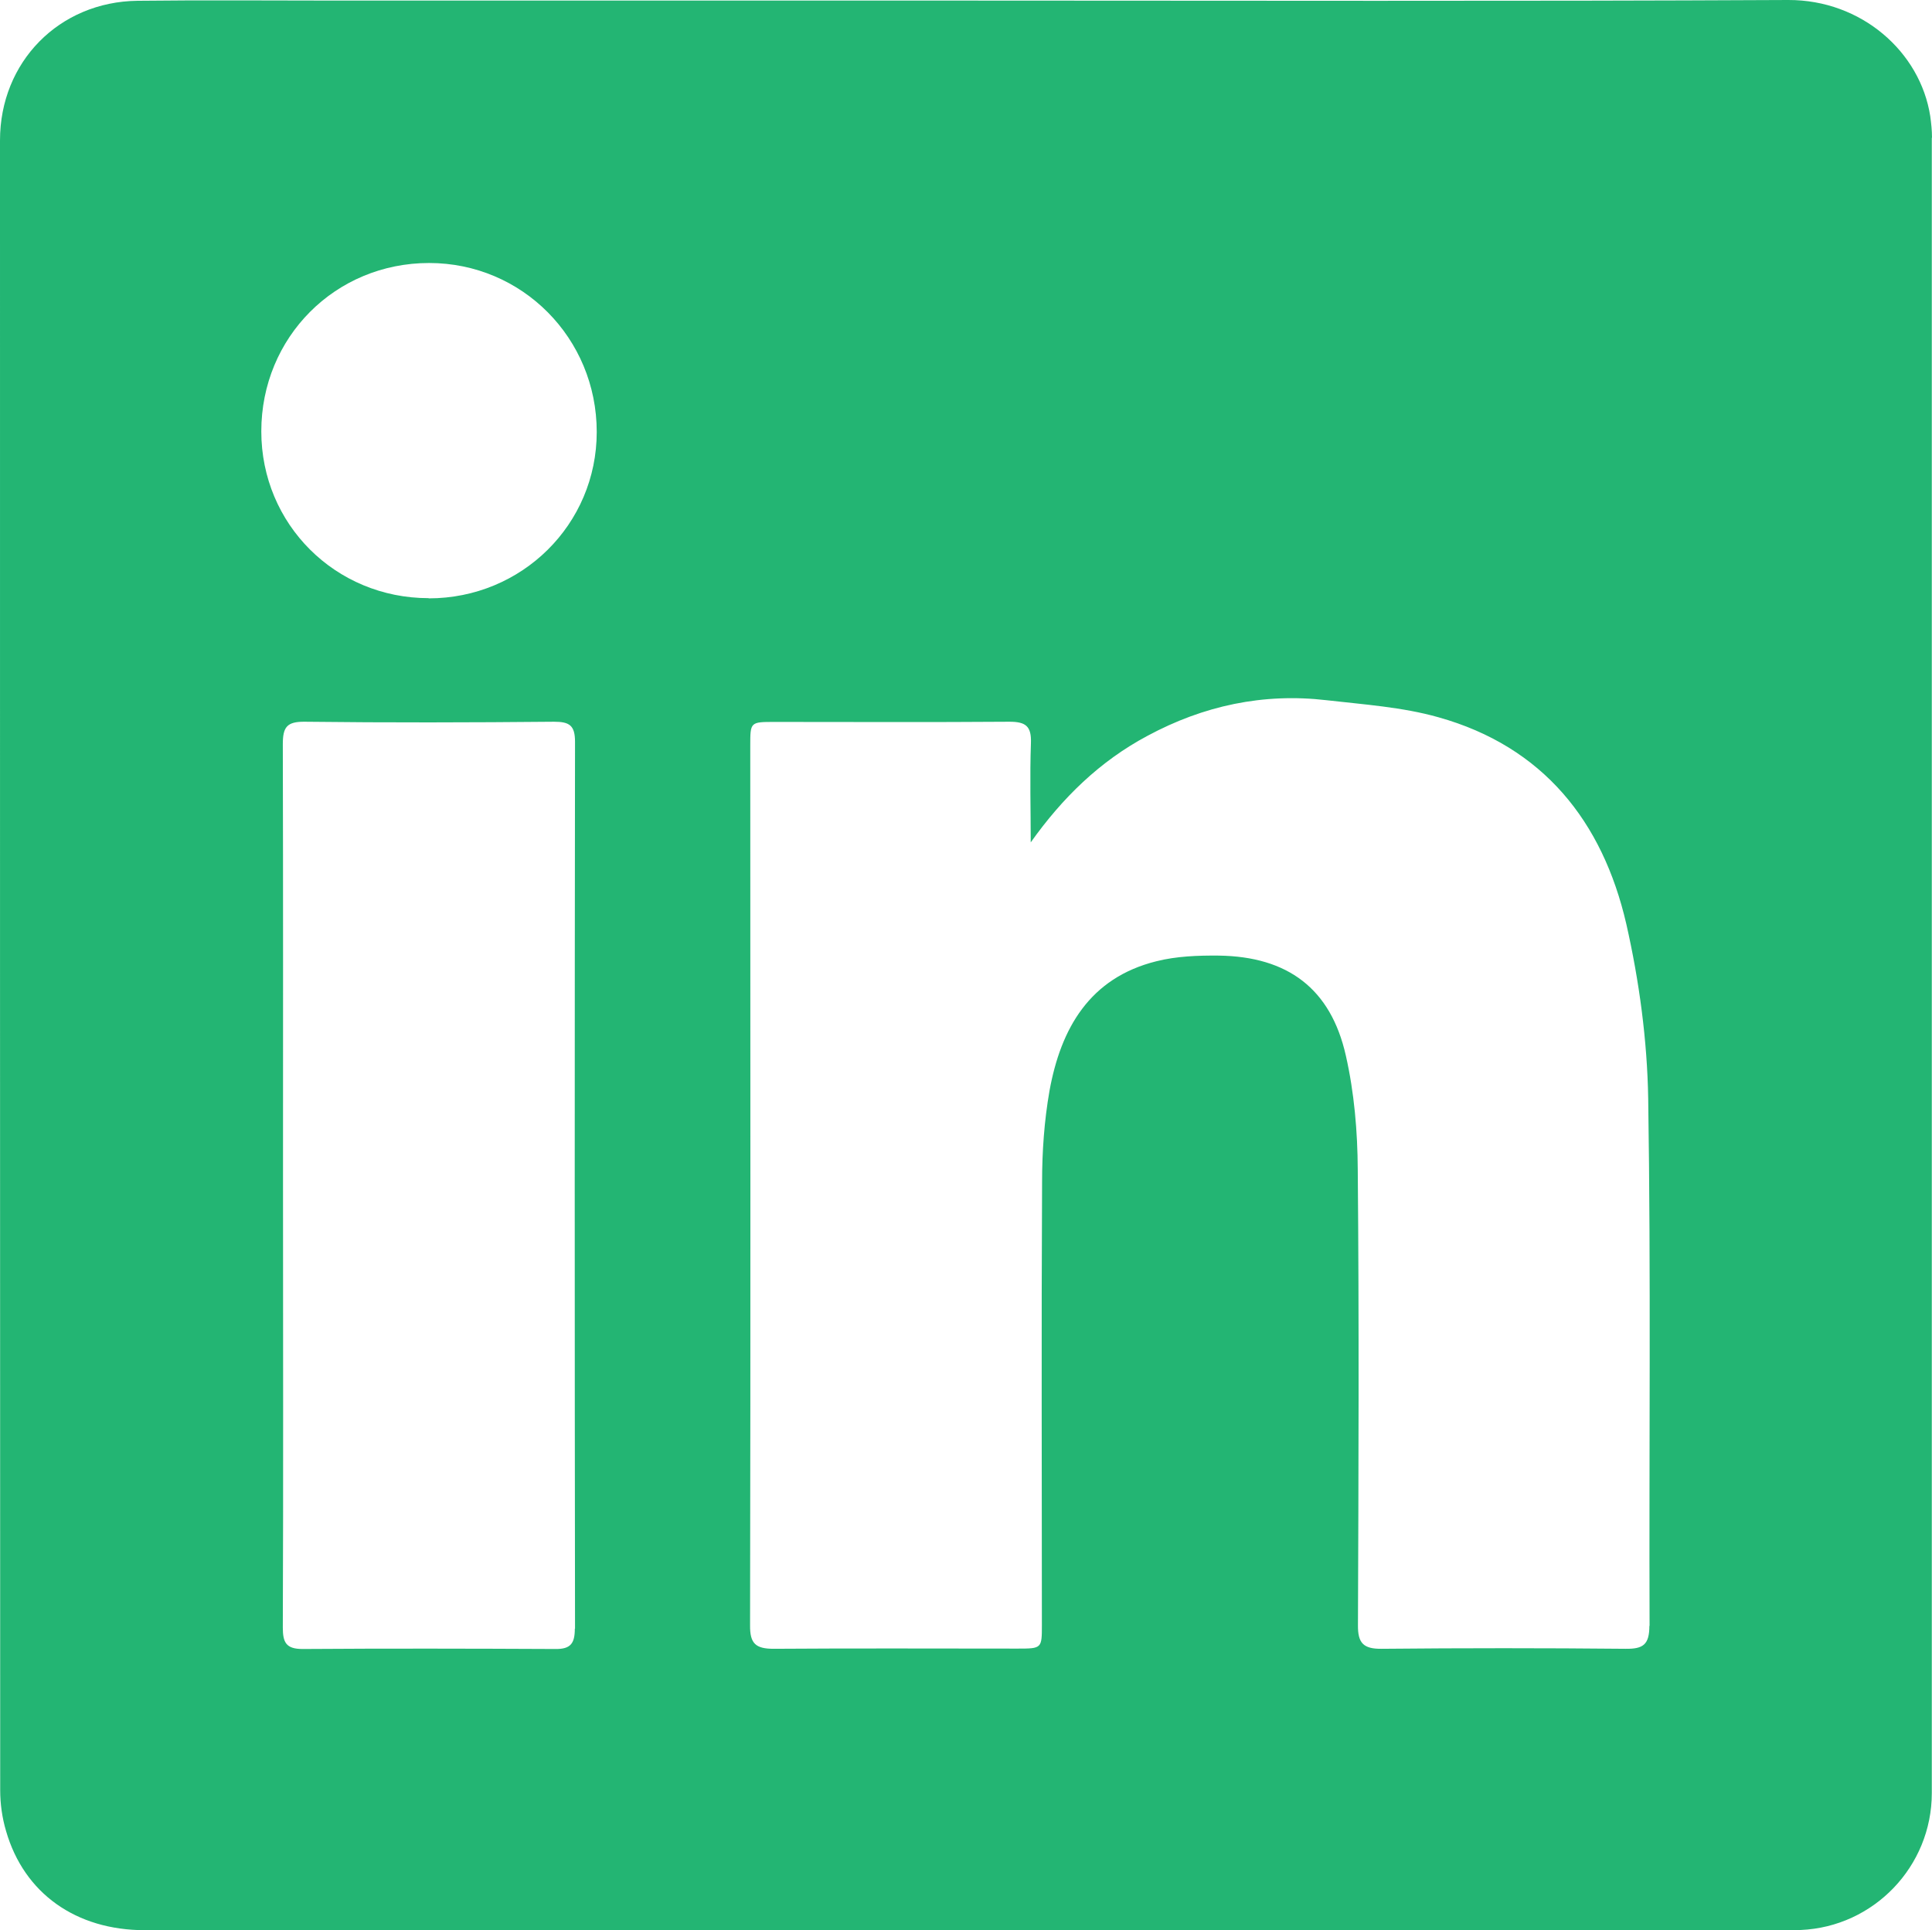
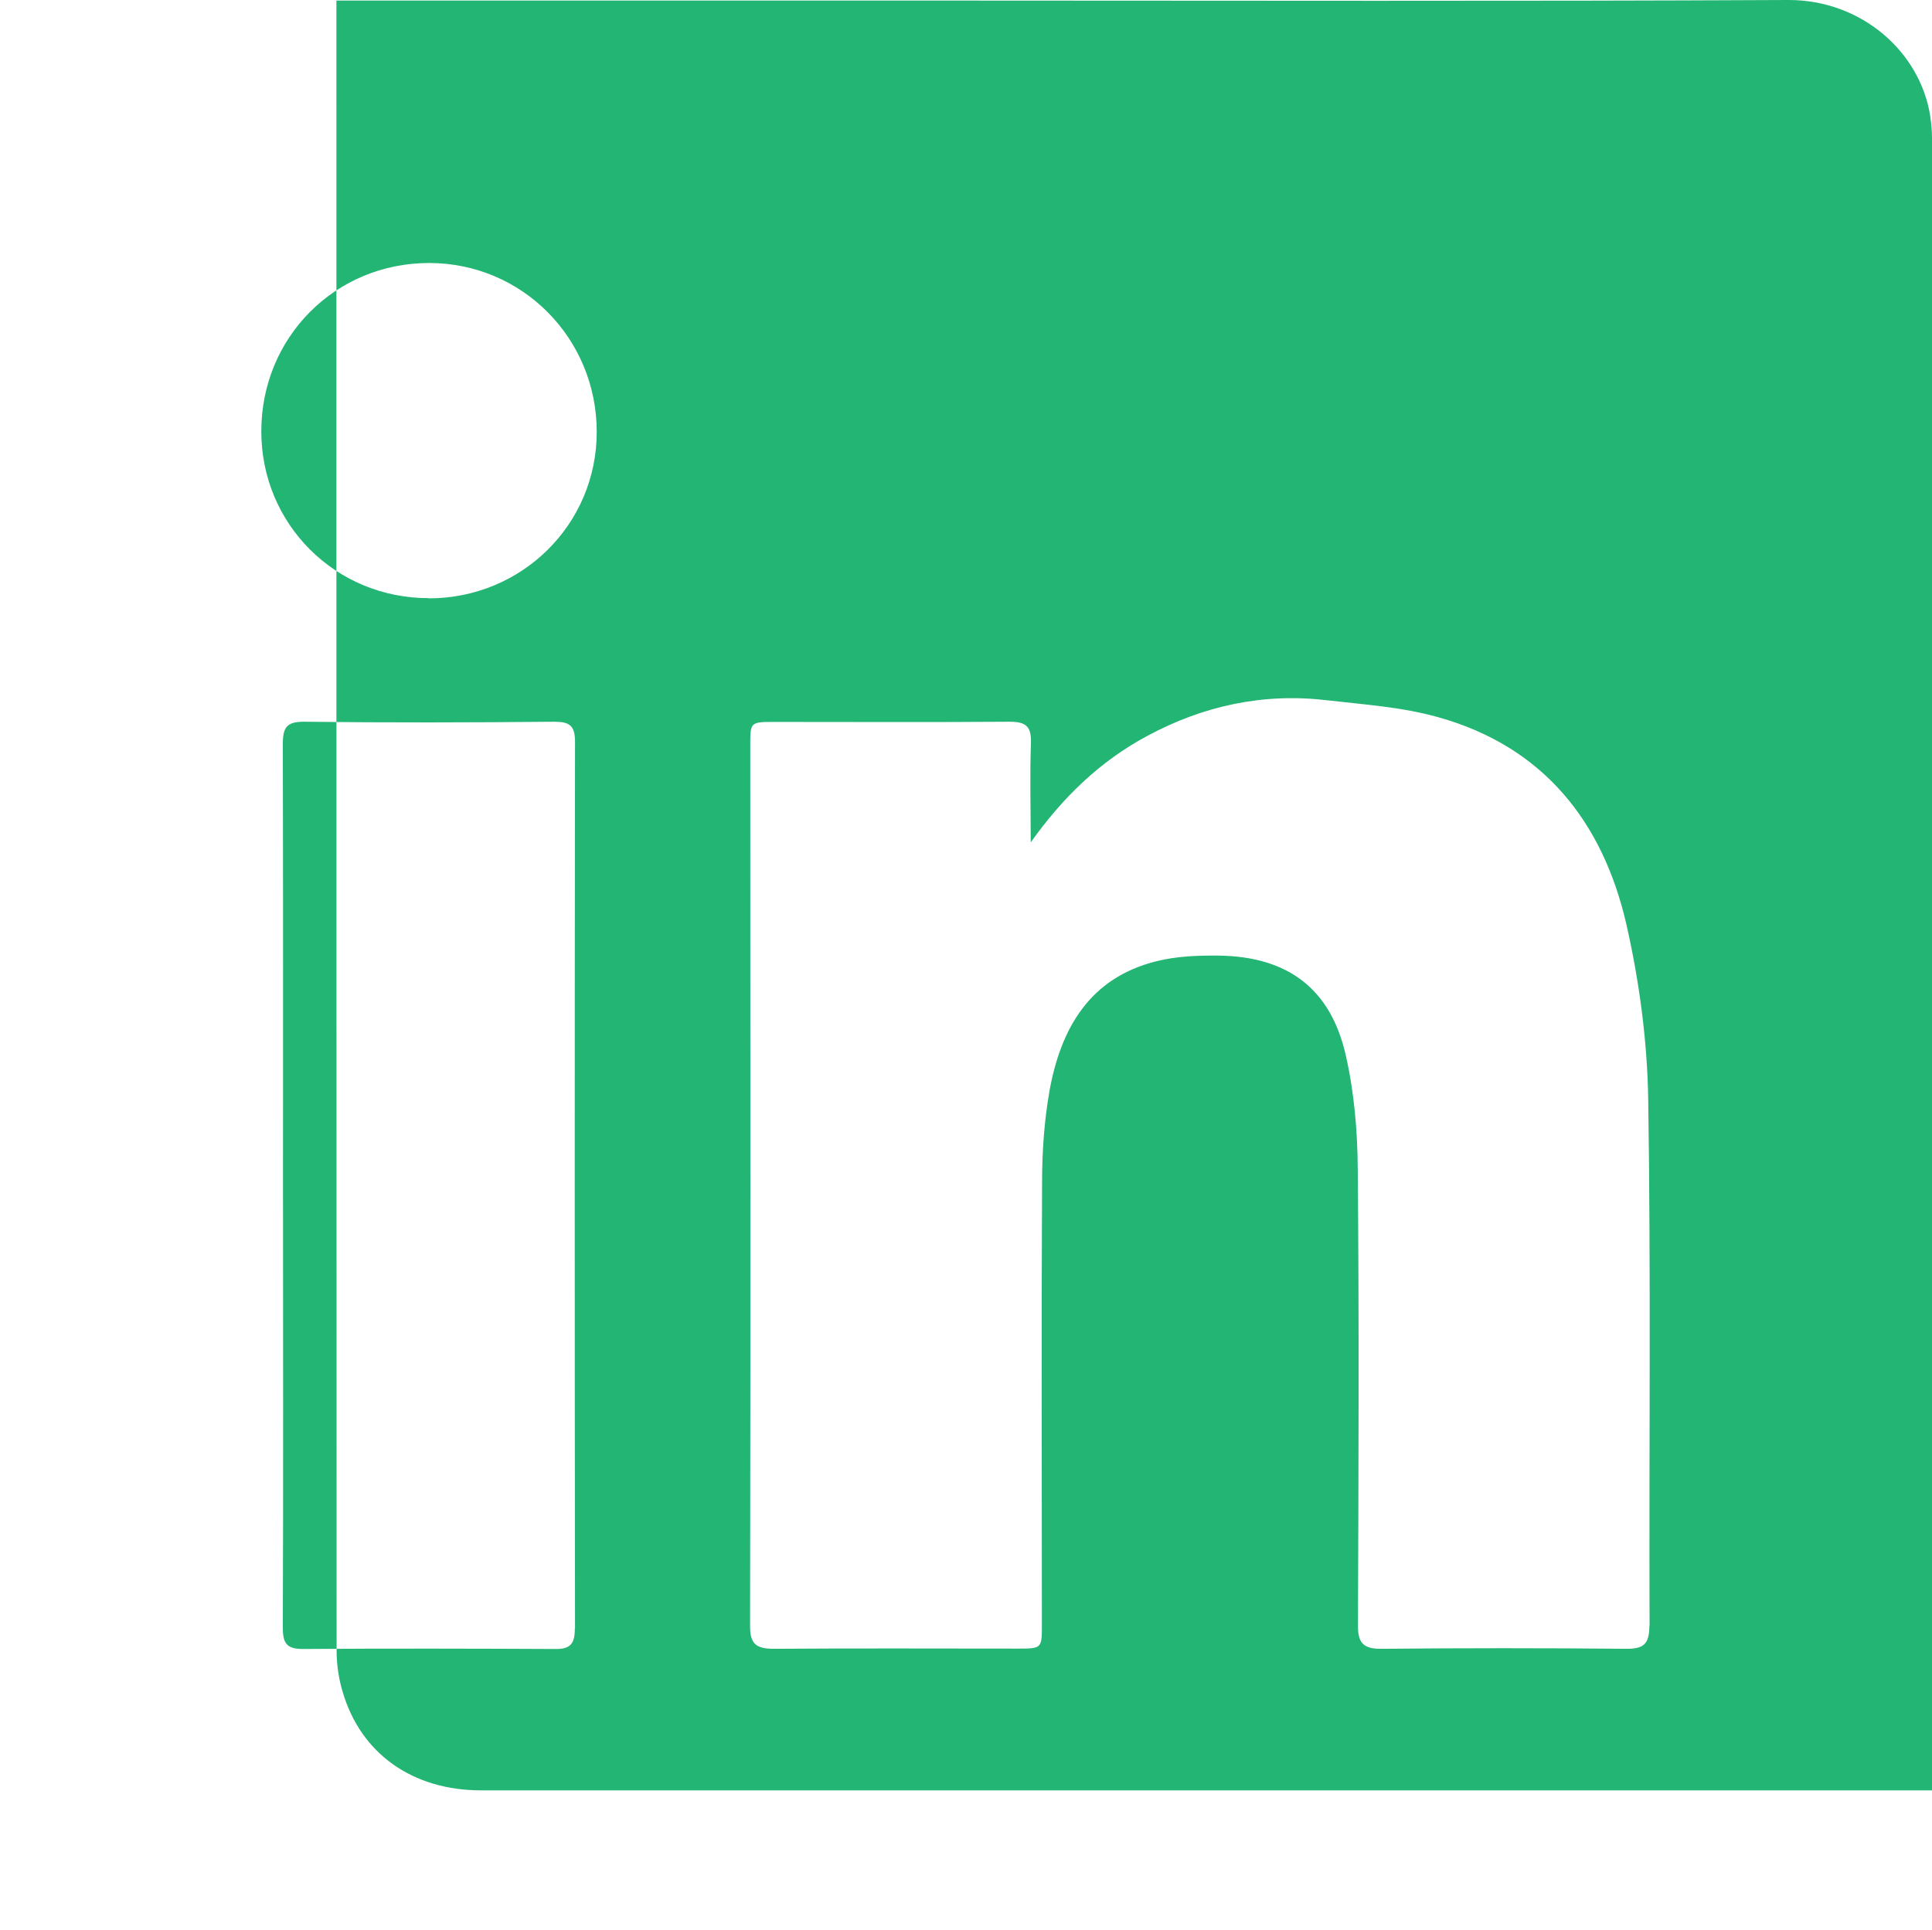
<svg xmlns="http://www.w3.org/2000/svg" id="Layer_1" data-name="Layer 1" viewBox="0 0 98.78 98.7">
  <defs>
    <style>
      .cls-1 {
        fill: #23b573;
      }
    </style>
  </defs>
-   <path class="cls-1" d="m84.33,83.14c0,.97-.32,1.19-1.21,1.18-4.16-.04-8.32-.04-12.48,0-.93.01-1.22-.29-1.21-1.21.03-7.76.06-15.52-.01-23.29-.01-1.96-.18-3.95-.61-5.84-.77-3.42-2.97-5.06-6.49-5.11-1.07-.01-2.17.03-3.2.29-3.41.85-4.88,3.43-5.46,6.62-.27,1.54-.38,3.12-.38,4.67-.04,7.55-.01,15.09-.01,22.64,0,1.21,0,1.22-1.24,1.22-4.16,0-8.32-.02-12.47.01-.92,0-1.22-.26-1.21-1.2.03-15,.01-30,.01-44.99,0-1.2,0-1.21,1.23-1.21,4,0,8.01.02,12.02-.01.84,0,1.13.23,1.1,1.09-.06,1.69-.01,3.38-.01,5.08,1.62-2.28,3.53-4.15,5.97-5.45,2.86-1.54,5.92-2.2,9.16-1.82,1.91.22,3.87.35,5.71.87,5.36,1.5,8.4,5.33,9.61,10.57.66,2.91,1.07,5.94,1.12,8.93.14,8.99.04,17.98.07,26.98M21.92,30.59c-4.77,0-8.56-3.78-8.56-8.53,0-4.81,3.78-8.61,8.58-8.61,4.76,0,8.57,3.85,8.57,8.64,0,4.73-3.83,8.51-8.59,8.51m7.47,52.69c0,.75-.21,1.05-.99,1.04-4.31-.02-8.62-.03-12.93,0-.85,0-1.01-.34-1.01-1.1.03-7.55.01-15.09.01-22.63s.01-15.03-.01-22.54c0-.87.2-1.16,1.12-1.15,4.25.05,8.5.04,12.75,0,.79,0,1.07.19,1.07,1.03-.02,15.11-.02,30.23,0,45.35M98.78,7.04c0-.37-.04-.74-.09-1.1C98.18,2.65,95.17-.01,91.43,0c-14.02.07-28.04.03-42.07.03H17.2C13.82.03,10.42,0,7.03.04,3.02.09,0,3.17,0,7.18c0,28.13,0,56.25.01,84.38,0,.69.1,1.41.3,2.08.92,3.19,3.58,5.07,7.09,5.07h83.93c.25,0,.5,0,.74-.01,3.73-.16,6.7-3.25,6.7-7,0-28.21,0-56.44,0-84.65" />
+   <path class="cls-1" d="m84.33,83.14c0,.97-.32,1.19-1.21,1.18-4.16-.04-8.32-.04-12.48,0-.93.01-1.22-.29-1.21-1.21.03-7.76.06-15.52-.01-23.29-.01-1.96-.18-3.95-.61-5.84-.77-3.42-2.97-5.06-6.49-5.11-1.07-.01-2.17.03-3.2.29-3.41.85-4.88,3.43-5.46,6.62-.27,1.54-.38,3.12-.38,4.67-.04,7.55-.01,15.09-.01,22.64,0,1.21,0,1.22-1.24,1.22-4.16,0-8.32-.02-12.47.01-.92,0-1.22-.26-1.21-1.2.03-15,.01-30,.01-44.99,0-1.2,0-1.21,1.23-1.21,4,0,8.01.02,12.02-.01.84,0,1.13.23,1.1,1.09-.06,1.69-.01,3.38-.01,5.08,1.62-2.28,3.53-4.15,5.97-5.45,2.86-1.54,5.92-2.2,9.16-1.82,1.91.22,3.87.35,5.71.87,5.36,1.5,8.4,5.33,9.61,10.57.66,2.91,1.07,5.94,1.12,8.93.14,8.99.04,17.98.07,26.98M21.92,30.59c-4.77,0-8.56-3.78-8.56-8.53,0-4.81,3.78-8.61,8.58-8.61,4.76,0,8.57,3.85,8.57,8.64,0,4.73-3.83,8.51-8.59,8.51m7.47,52.69c0,.75-.21,1.05-.99,1.04-4.31-.02-8.62-.03-12.93,0-.85,0-1.01-.34-1.01-1.1.03-7.55.01-15.09.01-22.63s.01-15.03-.01-22.54c0-.87.2-1.16,1.12-1.15,4.25.05,8.5.04,12.75,0,.79,0,1.07.19,1.07,1.03-.02,15.11-.02,30.23,0,45.35M98.78,7.04c0-.37-.04-.74-.09-1.1C98.18,2.65,95.17-.01,91.43,0c-14.02.07-28.04.03-42.07.03H17.2c0,28.13,0,56.25.01,84.38,0,.69.1,1.41.3,2.08.92,3.19,3.58,5.07,7.09,5.07h83.93c.25,0,.5,0,.74-.01,3.73-.16,6.7-3.25,6.7-7,0-28.21,0-56.44,0-84.65" />
</svg>